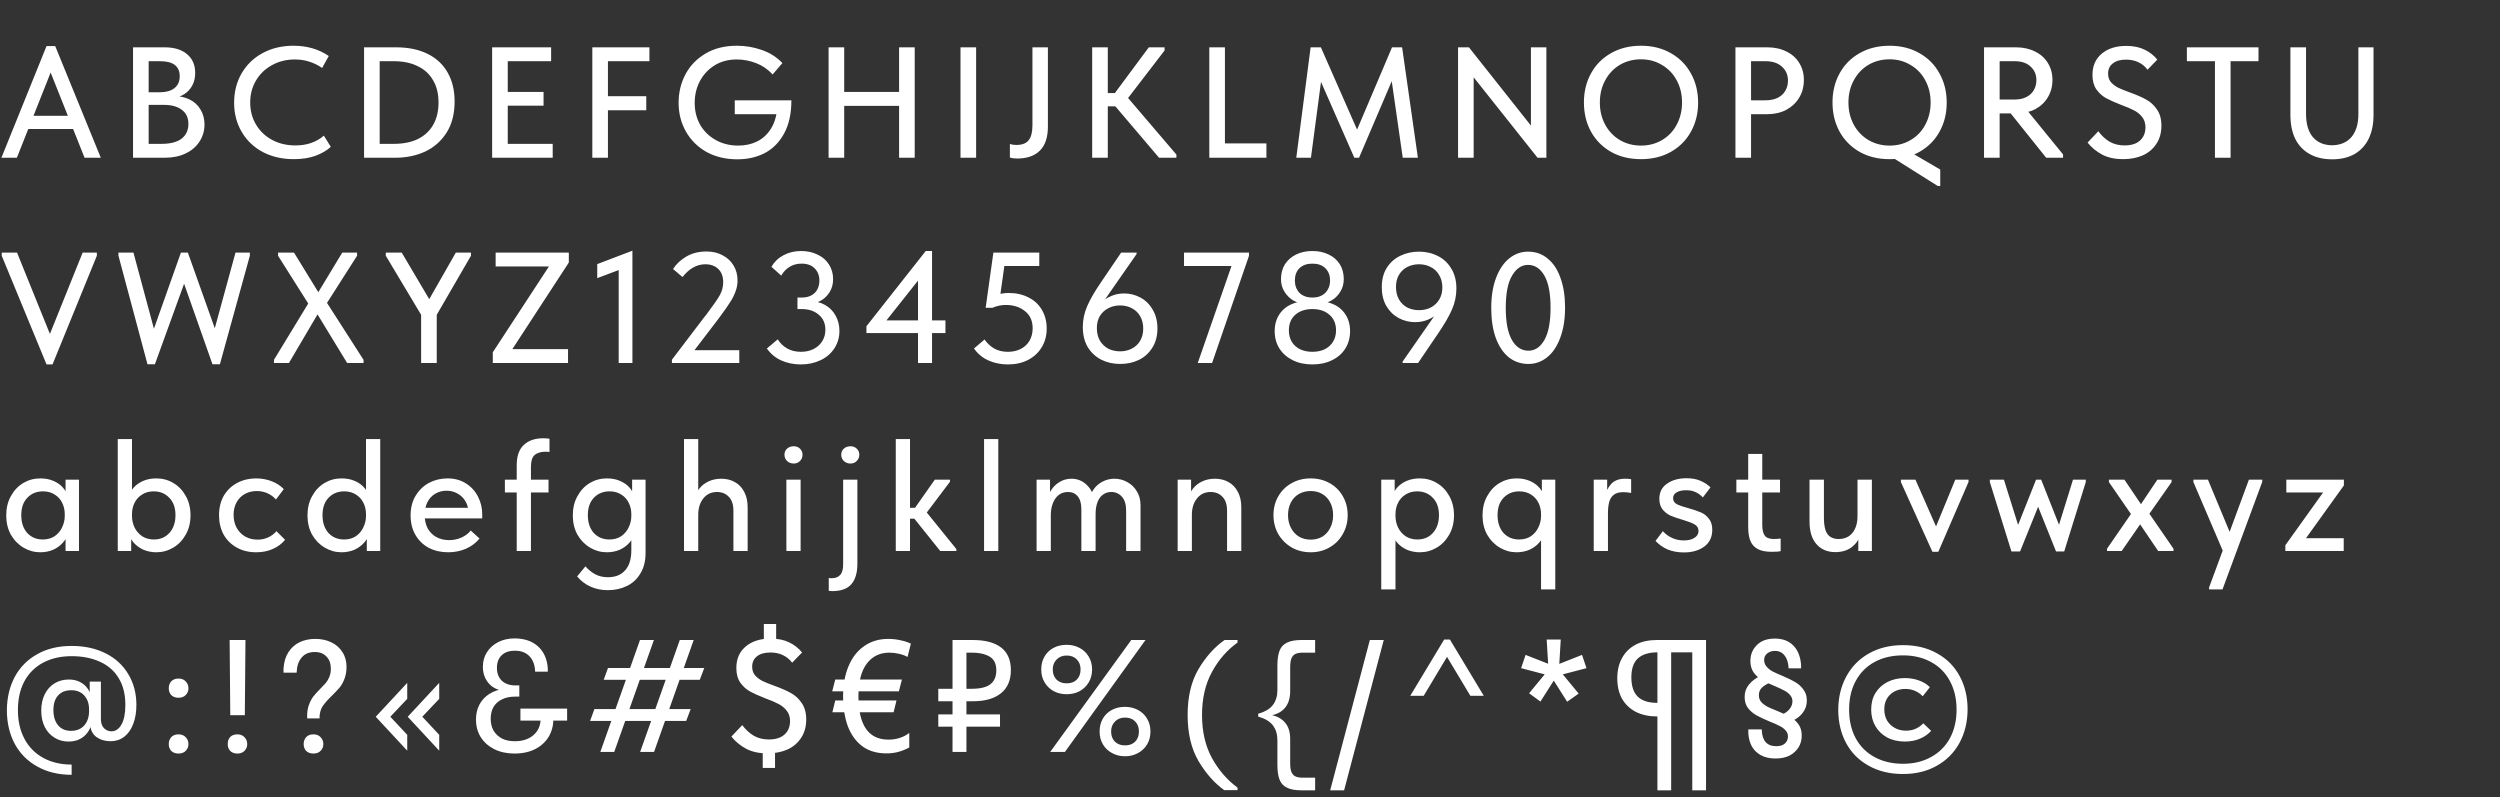
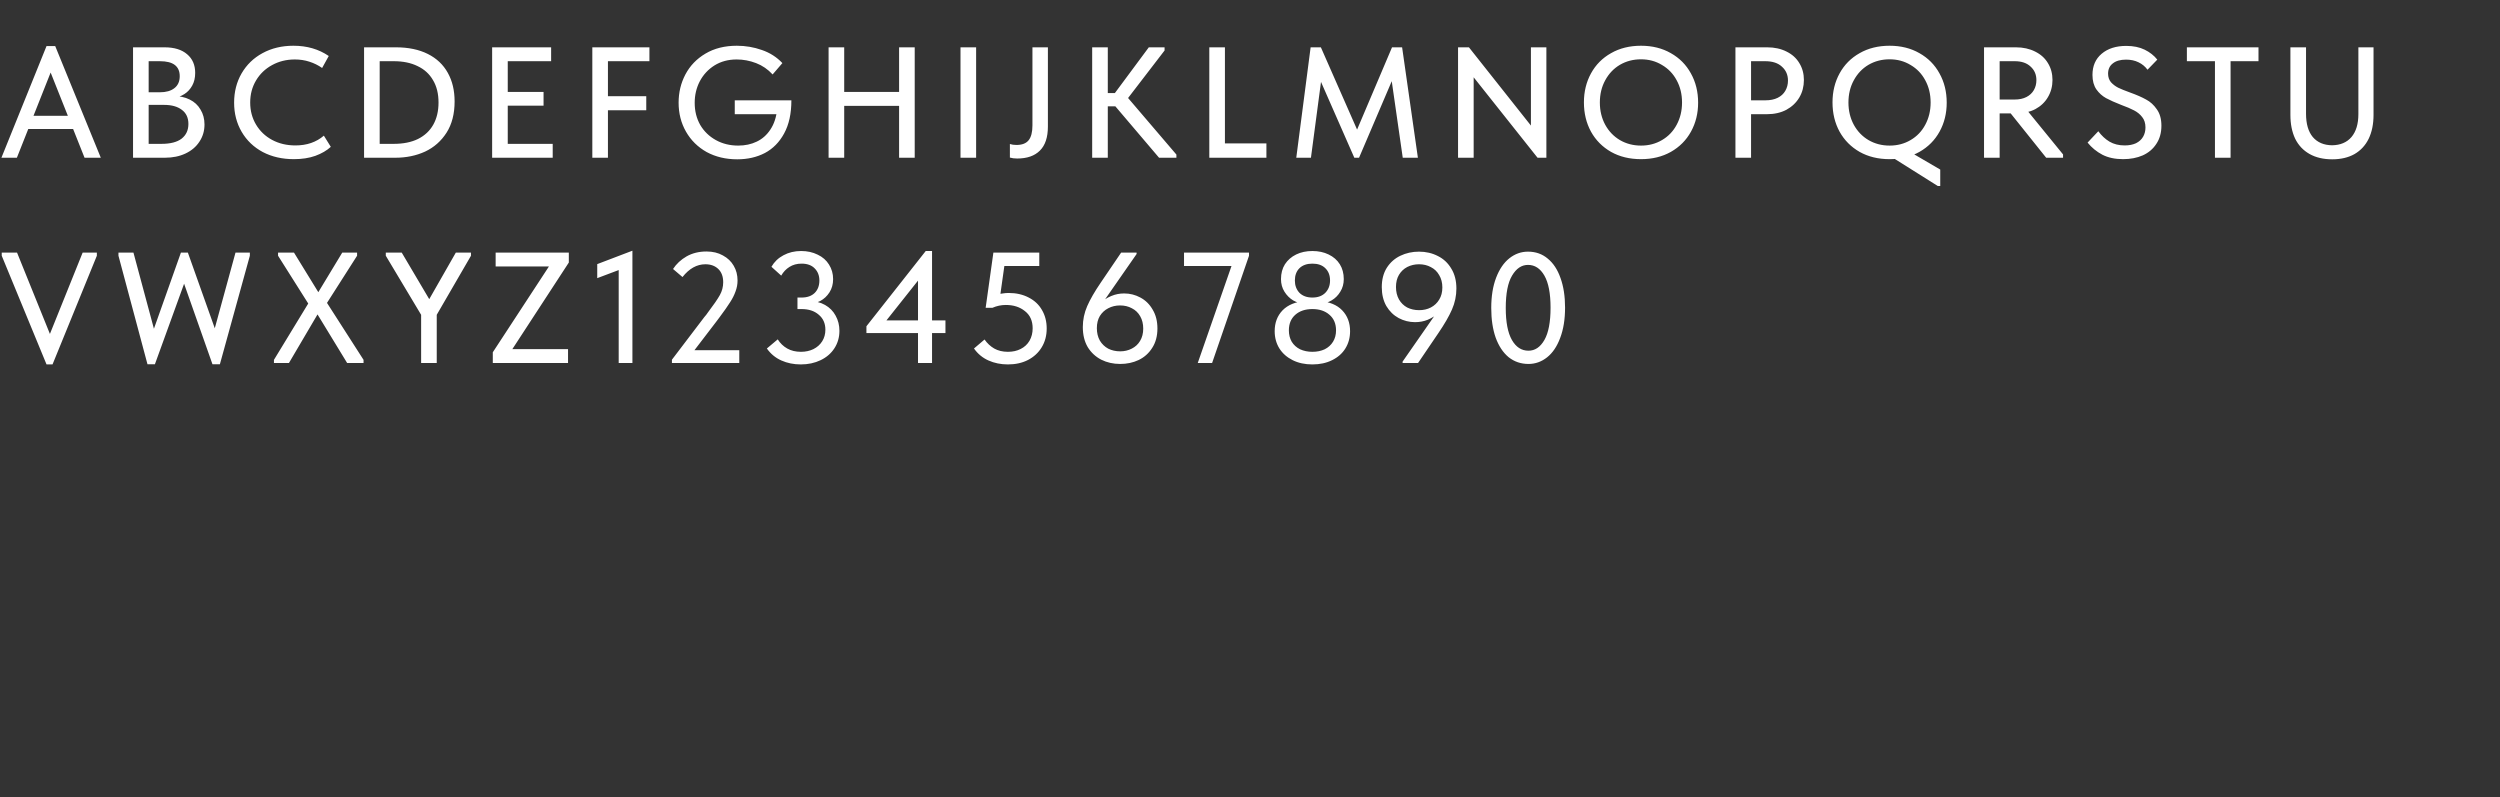
<svg xmlns="http://www.w3.org/2000/svg" width="1157" height="369" viewBox="0 0 1157 369" fill="none">
  <rect x="0" y="0" width="1157" height="369" fill="#333333" stroke="none" />
  <path d="M0.657 73L21.535 21.316H25.55L46.647 73H39.128L22.046 30.076H24.82L7.811 73H0.657ZM11.242 59.714V53.582H35.551V59.714H11.242ZM61.571 73V21.9H76.171C80.648 21.9 84.128 22.971 86.61 25.112C89.092 27.205 90.333 30.076 90.333 33.726C90.333 36.013 89.871 37.984 88.946 39.639C88.021 41.294 86.829 42.583 85.369 43.508C83.909 44.433 82.327 45.09 80.624 45.479L80.186 44.53C83.057 44.433 85.588 44.944 87.778 46.063C89.968 47.134 91.647 48.691 92.815 50.735C94.032 52.73 94.64 55.018 94.64 57.597C94.64 60.566 93.861 63.218 92.304 65.554C90.795 67.89 88.654 69.715 85.88 71.029C83.106 72.343 79.918 73 76.317 73H61.571ZM68.798 70.372L66.024 66.576H74.711C78.848 66.576 81.962 65.773 84.055 64.167C86.148 62.512 87.194 60.249 87.194 57.378C87.194 54.507 86.172 52.317 84.128 50.808C82.133 49.299 79.432 48.545 76.025 48.545H66.9V42.705H73.981C76.852 42.705 79.091 42.072 80.697 40.807C82.352 39.542 83.179 37.692 83.179 35.259C83.179 32.972 82.425 31.244 80.916 30.076C79.407 28.908 77.096 28.324 73.981 28.324H66.024L68.798 24.674V70.372ZM136.014 73.657C130.612 73.657 125.819 72.562 121.633 70.372C117.448 68.133 114.187 65.019 111.851 61.028C109.515 57.037 108.347 52.536 108.347 47.523C108.347 42.51 109.491 38.009 111.778 34.018C114.114 29.979 117.351 26.84 121.487 24.601C125.673 22.314 130.442 21.17 135.795 21.17C142.073 21.17 147.524 22.752 152.147 25.915L149.081 31.463C147.281 30.198 145.31 29.224 143.168 28.543C141.076 27.862 138.837 27.521 136.452 27.521C132.559 27.521 129.031 28.397 125.867 30.149C122.753 31.852 120.295 34.213 118.494 37.23C116.694 40.247 115.793 43.654 115.793 47.45C115.793 51.246 116.694 54.653 118.494 57.67C120.295 60.687 122.777 63.048 125.94 64.751C129.104 66.454 132.705 67.306 136.744 67.306C142 67.306 146.38 65.797 149.884 62.78L153.096 67.963C151.247 69.666 148.862 71.053 145.942 72.124C143.071 73.146 139.762 73.657 136.014 73.657ZM182.214 66.576C186.643 66.576 190.39 65.822 193.456 64.313C196.571 62.756 198.931 60.541 200.537 57.67C202.143 54.799 202.946 51.392 202.946 47.45C202.946 43.362 202.095 39.907 200.391 37.084C198.737 34.213 196.352 32.047 193.237 30.587C190.171 29.078 186.521 28.324 182.287 28.324H171.921V21.9H183.236C188.979 21.9 193.894 22.922 197.982 24.966C202.07 27.01 205.161 29.93 207.253 33.726C209.346 37.473 210.392 41.878 210.392 46.939C210.392 52.682 209.151 57.5 206.669 61.393C204.187 65.286 200.878 68.206 196.741 70.153C192.605 72.051 188.006 73 182.944 73H171.848L171.921 66.576H182.214ZM175.717 21.9V73H168.49V21.9H175.717ZM227.76 73V21.9H255.062V28.324H234.987V42.559H251.558V48.91H234.987V66.576H255.792V73H227.76ZM274.126 73V21.9H300.552V28.324H281.353V44.53H299.092V51.027H281.353V73H274.126ZM341.215 73.73C335.91 73.73 331.19 72.611 327.053 70.372C322.965 68.085 319.777 64.946 317.49 60.955C315.203 56.964 314.059 52.487 314.059 47.523C314.059 42.802 315.105 38.447 317.198 34.456C319.339 30.417 322.43 27.205 326.469 24.82C330.557 22.387 335.399 21.17 340.996 21.17C345.035 21.17 348.904 21.827 352.603 23.141C356.302 24.406 359.465 26.426 362.093 29.2L357.567 34.456C355.377 32.071 352.822 30.319 349.902 29.2C346.982 28.081 343.989 27.521 340.923 27.521C337.03 27.521 333.599 28.446 330.63 30.295C327.71 32.144 325.447 34.602 323.841 37.668C322.284 40.685 321.505 43.995 321.505 47.596C321.505 51.392 322.357 54.799 324.06 57.816C325.812 60.785 328.221 63.121 331.287 64.824C334.353 66.527 337.808 67.379 341.653 67.379C344.816 67.379 347.663 66.771 350.194 65.554C352.773 64.337 354.89 62.464 356.545 59.933C358.248 57.402 359.295 54.215 359.684 50.37L361.509 52.852H340.047V46.428H366.254C366.254 52.56 365.135 57.67 362.896 61.758C360.706 65.797 357.737 68.815 353.99 70.81C350.243 72.757 345.984 73.73 341.215 73.73ZM419.751 42.559V48.983H387.12V42.559H419.751ZM390.697 21.9V73H383.47V21.9H390.697ZM416.101 73V21.9H423.328V73H416.101ZM451.749 21.9V73H444.522V21.9H451.749ZM470.733 73.365C469.468 73.365 468.348 73.219 467.375 72.927V66.649C468.251 66.941 469.273 67.087 470.441 67.087C473.02 67.087 474.894 66.357 476.062 64.897C477.23 63.437 477.814 61.15 477.814 58.035V21.9H484.968V58.546C484.968 63.559 483.727 67.282 481.245 69.715C478.812 72.148 475.308 73.365 470.733 73.365ZM536.411 73L513.635 46.209L531.666 21.9H538.966V23.36L520.132 47.888L520.059 42.997L544.441 71.54V73H536.411ZM509.036 49.202V43.07H519.11V49.202H509.036ZM512.686 21.9V73H505.459V21.9H512.686ZM566.895 21.9V69.861L563.318 66.357H586.094V73H559.668V21.9H566.895ZM599.915 73L606.558 21.9H611.303L629.772 63.875L626.341 64.021L644.226 21.9H648.898L656.198 73H649.19L643.569 33.872H645.686L628.969 73H626.779L609.624 33.945H611.887L606.704 73H599.915ZM674.785 73V21.9H679.822L711.285 61.612H708.511V21.9H715.665V73H711.577L679.457 32.558H682.012V73H674.785ZM759.465 67.379C763.067 67.379 766.303 66.527 769.174 64.824C772.094 63.121 774.357 60.76 775.963 57.743C777.618 54.677 778.445 51.246 778.445 47.45C778.445 43.605 777.618 40.174 775.963 37.157C774.357 34.14 772.094 31.779 769.174 30.076C766.303 28.324 763.067 27.448 759.465 27.448C755.864 27.448 752.603 28.3 749.683 30.003C746.812 31.706 744.549 34.091 742.894 37.157C741.24 40.174 740.412 43.605 740.412 47.45C740.412 51.246 741.24 54.677 742.894 57.743C744.549 60.76 746.812 63.121 749.683 64.824C752.603 66.527 755.864 67.379 759.465 67.379ZM759.465 73.657C754.209 73.657 749.586 72.538 745.595 70.299C741.605 68.012 738.514 64.897 736.324 60.955C734.134 56.964 733.039 52.438 733.039 47.377C733.039 42.413 734.134 37.936 736.324 33.945C738.514 29.954 741.605 26.84 745.595 24.601C749.586 22.314 754.209 21.17 759.465 21.17C764.673 21.17 769.272 22.314 773.262 24.601C777.253 26.84 780.343 29.954 782.533 33.945C784.772 37.936 785.891 42.462 785.891 47.523C785.891 52.438 784.796 56.891 782.606 60.882C780.416 64.873 777.302 68.012 773.262 70.299C769.272 72.538 764.673 73.657 759.465 73.657ZM817.836 21.9C821.242 21.9 824.235 22.557 826.815 23.871C829.394 25.136 831.365 26.913 832.728 29.2C834.139 31.487 834.845 34.091 834.845 37.011C834.845 40.028 834.139 42.729 832.728 45.114C831.316 47.499 829.321 49.397 826.742 50.808C824.162 52.171 821.145 52.852 817.69 52.852H810.39V73H803.163V21.9H817.836ZM817.033 46.428C819.271 46.428 821.169 46.039 822.727 45.26C824.284 44.481 825.452 43.411 826.231 42.048C827.058 40.637 827.472 39.055 827.472 37.303C827.472 34.675 826.547 32.534 824.698 30.879C822.897 29.176 820.318 28.324 816.96 28.324H810.39V46.428H817.033ZM896.776 86.067L874.511 72.051L880.57 68.328L897.944 78.475V86.067H896.776ZM874.511 67.379C878.113 67.379 881.349 66.527 884.22 64.824C887.14 63.121 889.403 60.76 891.009 57.743C892.664 54.677 893.491 51.246 893.491 47.45C893.491 43.605 892.664 40.174 891.009 37.157C889.403 34.14 887.14 31.779 884.22 30.076C881.349 28.324 878.113 27.448 874.511 27.448C870.91 27.448 867.649 28.3 864.729 30.003C861.858 31.706 859.595 34.091 857.94 37.157C856.286 40.174 855.458 43.605 855.458 47.45C855.458 51.246 856.286 54.677 857.94 57.743C859.595 60.76 861.858 63.121 864.729 64.824C867.649 66.527 870.91 67.379 874.511 67.379ZM874.511 73.657C869.255 73.657 864.632 72.538 860.641 70.299C856.651 68.012 853.56 64.897 851.37 60.955C849.18 56.964 848.085 52.438 848.085 47.377C848.085 42.413 849.18 37.936 851.37 33.945C853.56 29.954 856.651 26.84 860.641 24.601C864.632 22.314 869.255 21.17 874.511 21.17C879.719 21.17 884.318 22.314 888.308 24.601C892.299 26.84 895.389 29.954 897.579 33.945C899.818 37.936 900.937 42.462 900.937 47.523C900.937 52.438 899.842 56.891 897.652 60.882C895.462 64.873 892.348 68.012 888.308 70.299C884.318 72.538 879.719 73.657 874.511 73.657ZM946.971 73L929.67 51.392L936.751 49.348L954.782 71.467V73H946.971ZM932.955 21.9C936.313 21.9 939.281 22.557 941.861 23.871C944.44 25.136 946.411 26.913 947.774 29.2C949.185 31.487 949.891 34.091 949.891 37.011C949.891 39.931 949.185 42.583 947.774 44.968C946.411 47.304 944.464 49.153 941.934 50.516C939.403 51.83 936.483 52.487 933.174 52.487H925.436V73H918.209V21.9H932.955ZM932.371 46.063C934.512 46.063 936.337 45.674 937.846 44.895C939.354 44.116 940.498 43.046 941.277 41.683C942.055 40.32 942.445 38.787 942.445 37.084C942.445 34.505 941.544 32.412 939.744 30.806C937.992 29.151 935.558 28.324 932.444 28.324H925.436V46.063H932.371ZM982.556 73.657C978.857 73.657 975.67 72.976 972.993 71.613C970.316 70.202 968.029 68.328 966.131 65.992L971.095 60.736C972.604 62.78 974.331 64.386 976.278 65.554C978.273 66.722 980.609 67.306 983.286 67.306C985.33 67.306 987.082 66.965 988.542 66.284C990.002 65.554 991.097 64.556 991.827 63.291C992.557 62.026 992.922 60.59 992.922 58.984C992.922 57.037 992.411 55.431 991.389 54.166C990.416 52.901 989.175 51.879 987.666 51.1C986.206 50.321 984.211 49.47 981.68 48.545C978.809 47.426 976.473 46.379 974.672 45.406C972.92 44.433 971.436 43.094 970.219 41.391C969.002 39.639 968.394 37.4 968.394 34.675C968.394 30.538 969.805 27.278 972.628 24.893C975.499 22.46 979.295 21.243 984.016 21.243C987.325 21.243 990.172 21.827 992.557 22.995C994.942 24.163 996.888 25.696 998.397 27.594L993.871 32.266C992.752 30.757 991.365 29.614 989.71 28.835C988.055 28.008 986.133 27.594 983.943 27.594C981.315 27.594 979.271 28.178 977.811 29.346C976.351 30.465 975.621 32.047 975.621 34.091C975.621 35.648 976.059 36.962 976.935 38.033C977.86 39.055 978.979 39.907 980.293 40.588C981.607 41.221 983.408 41.951 985.695 42.778C988.81 43.897 991.316 44.992 993.214 46.063C995.161 47.085 996.815 48.594 998.178 50.589C999.589 52.536 1000.3 55.066 1000.3 58.181C1000.3 61.442 999.516 64.24 997.959 66.576C996.45 68.912 994.358 70.688 991.681 71.905C989.004 73.073 985.963 73.657 982.556 73.657ZM1025.08 73V28.324H1012.09V21.9H1045.23V28.324H1032.31V73H1025.08ZM1079.35 73.73C1075.26 73.73 1071.75 72.903 1068.83 71.248C1065.91 69.593 1063.7 67.233 1062.19 64.167C1060.73 61.052 1060 57.402 1060 53.217V21.9H1067.23V52.633C1067.23 57.305 1068.27 60.906 1070.37 63.437C1072.51 65.919 1075.48 67.184 1079.27 67.233C1083.12 67.184 1086.11 65.919 1088.25 63.437C1090.39 60.906 1091.46 57.354 1091.46 52.779V21.9H1098.47V53.144C1098.47 57.427 1097.72 61.125 1096.21 64.24C1094.7 67.306 1092.51 69.666 1089.64 71.321C1086.77 72.927 1083.34 73.73 1079.35 73.73ZM21.535 168.657L0.803 118.36V116.9H7.884L24.528 158.072H21.681L38.252 116.9H44.822V118.36L24.309 168.657H21.535ZM68.255 168.584L54.823 118.36V116.9H61.758L72.343 156.247L69.496 157.05L83.731 116.9H86.943L101.251 157.123L98.039 156.904L108.989 116.9H115.632V118.36L101.762 168.584H98.331L83.366 126.098H87.089L71.686 168.584H68.255ZM126.786 168V166.54L144.379 137.632L144.452 143.326L128.684 118.36V116.9H136.057L149.562 138.873H145.109L158.395 116.9H165.257V118.36L149.562 142.961V137.413L168.25 166.54V168H160.658L144.817 142.012L149.051 141.939L133.721 168H126.786ZM198.11 151.064L178.546 118.36V116.9H185.919L200.154 140.99L197.161 141.063L210.958 116.9H217.966V118.36L199.132 150.845L198.11 151.064ZM202.125 141.866V168H194.898V141.866H202.125ZM228.066 168V163.036L255.952 120.404L257.777 123.324H229.38V116.9H263.252V121.499L235.731 163.693L234.49 161.576H262.887V168H228.066ZM286.33 168V121.718L289.396 123.835L276.402 128.726V122.229L292.681 116.024V168H286.33ZM310.969 168V166.467L326.007 146.684C326.299 146.343 326.566 146.027 326.81 145.735C327.053 145.394 327.296 145.054 327.54 144.713C330.265 141.112 332.139 138.386 333.161 136.537C334.183 134.688 334.694 132.717 334.694 130.624C334.694 127.996 333.939 125.952 332.431 124.492C330.922 123.032 328.927 122.302 326.445 122.302C322.503 122.302 318.974 124.273 315.86 128.215L311.48 124.492C313.037 122.107 315.13 120.161 317.758 118.652C320.434 117.143 323.5 116.389 326.956 116.389C329.876 116.389 332.406 116.997 334.548 118.214C336.738 119.382 338.417 120.988 339.585 123.032C340.753 125.027 341.337 127.29 341.337 129.821C341.337 131.573 341.02 133.276 340.388 134.931C339.804 136.586 338.952 138.265 337.833 139.968C336.762 141.671 335.156 143.959 333.015 146.83C332.674 147.268 332.163 147.949 331.482 148.874L319.145 165.007L316.371 162.087H342.14V168H310.969ZM370.599 168.657C367.339 168.657 364.346 168.049 361.62 166.832C358.895 165.615 356.656 163.766 354.904 161.284L359.941 157.05C361.061 158.851 362.521 160.262 364.321 161.284C366.122 162.306 368.239 162.817 370.672 162.817C372.814 162.817 374.736 162.403 376.439 161.576C378.191 160.7 379.554 159.483 380.527 157.926C381.501 156.369 381.987 154.592 381.987 152.597C381.987 149.677 380.965 147.365 378.921 145.662C376.926 143.91 374.274 143.034 370.964 143.034H369.066V137.705H370.964C373.544 137.705 375.563 136.999 377.023 135.588C378.483 134.128 379.213 132.206 379.213 129.821C379.213 127.534 378.483 125.66 377.023 124.2C375.612 122.74 373.592 122.01 370.964 122.01C368.823 122.01 366.949 122.521 365.343 123.543C363.786 124.516 362.521 125.855 361.547 127.558L357.021 123.47C358.335 121.183 360.185 119.406 362.569 118.141C365.003 116.827 367.728 116.17 370.745 116.17C373.617 116.17 376.172 116.73 378.41 117.849C380.698 118.92 382.45 120.453 383.666 122.448C384.932 124.443 385.564 126.682 385.564 129.164C385.564 131.5 385.005 133.544 383.885 135.296C382.766 137.048 381.33 138.386 379.578 139.311C377.826 140.187 376.099 140.625 374.395 140.625V139.311C377.218 139.311 379.7 139.919 381.841 141.136C383.983 142.353 385.613 144.007 386.732 146.1C387.9 148.193 388.484 150.529 388.484 153.108C388.484 156.125 387.706 158.826 386.148 161.211C384.64 163.547 382.523 165.372 379.797 166.686C377.072 168 374.006 168.657 370.599 168.657ZM424.853 168V125.733H428.138L408.209 150.845L406.968 148.29H437.555V154.13H400.982V150.991L428.43 116.17H431.35V168H424.853ZM466.453 168.657C463.193 168.657 460.2 168.049 457.474 166.832C454.749 165.615 452.51 163.766 450.758 161.284L455.649 157.123C456.866 158.875 458.35 160.262 460.102 161.284C461.903 162.306 464.02 162.817 466.453 162.817C468.692 162.817 470.663 162.379 472.366 161.503C474.118 160.627 475.481 159.362 476.454 157.707C477.428 156.004 477.914 154.081 477.914 151.94C477.914 148.485 476.722 145.832 474.337 143.983C472.001 142.085 469.057 141.136 465.504 141.136C463.363 141.136 461.295 141.574 459.299 142.45H456.16L459.737 116.9H480.98V123.105H461.708L465.285 119.747L462.511 139.457L459.883 136.464C460.127 136.415 460.346 136.367 460.54 136.318C460.784 136.269 461.003 136.245 461.197 136.245C462.268 136.05 463.241 135.904 464.117 135.807C464.993 135.661 465.894 135.588 466.818 135.588C470.322 135.588 473.413 136.294 476.089 137.705C478.766 139.068 480.81 140.99 482.221 143.472C483.681 145.954 484.411 148.801 484.411 152.013C484.411 155.322 483.633 158.242 482.075 160.773C480.567 163.255 478.45 165.202 475.724 166.613C473.048 167.976 469.957 168.657 466.453 168.657ZM518.428 168.438C515.216 168.438 512.296 167.781 509.668 166.467C507.04 165.104 504.948 163.158 503.39 160.627C501.882 158.048 501.127 154.957 501.127 151.356C501.127 147.998 501.809 144.762 503.171 141.647C504.534 138.532 506.627 134.907 509.449 130.77L518.866 116.9H526.02V117.557L507.478 144.202L505.945 144.348C506.919 142.693 508.111 141.233 509.522 139.968C510.934 138.703 512.54 137.705 514.34 136.975C516.19 136.196 518.161 135.807 520.253 135.807C522.93 135.807 525.436 136.44 527.772 137.705C530.157 138.97 532.055 140.844 533.466 143.326C534.926 145.759 535.656 148.655 535.656 152.013C535.656 155.517 534.853 158.51 533.247 160.992C531.69 163.474 529.597 165.348 526.969 166.613C524.39 167.83 521.543 168.438 518.428 168.438ZM518.428 162.598C520.375 162.598 522.151 162.184 523.757 161.357C525.412 160.53 526.702 159.337 527.626 157.78C528.6 156.174 529.086 154.276 529.086 152.086C529.086 149.896 528.624 147.998 527.699 146.392C526.775 144.737 525.485 143.496 523.83 142.669C522.224 141.793 520.399 141.355 518.355 141.355C516.36 141.355 514.535 141.793 512.88 142.669C511.274 143.496 509.985 144.689 509.011 146.246C508.087 147.803 507.624 149.677 507.624 151.867C507.624 154.057 508.087 155.979 509.011 157.634C509.985 159.24 511.274 160.481 512.88 161.357C514.535 162.184 516.384 162.598 518.428 162.598ZM554.315 168L571.032 119.966L573.222 123.105H547.964V116.9H578.04V118.36L560.958 168H554.315ZM607.369 162.817C609.51 162.817 611.408 162.428 613.063 161.649C614.718 160.822 616.007 159.654 616.932 158.145C617.857 156.636 618.319 154.884 618.319 152.889C618.319 149.823 617.297 147.414 615.253 145.662C613.258 143.91 610.63 143.034 607.369 143.034C604.108 143.034 601.48 143.91 599.485 145.662C597.49 147.414 596.492 149.823 596.492 152.889C596.492 154.884 596.93 156.636 597.806 158.145C598.731 159.654 600.02 160.822 601.675 161.649C603.378 162.428 605.276 162.817 607.369 162.817ZM607.369 168.657C603.914 168.657 600.872 168 598.244 166.686C595.616 165.372 593.572 163.571 592.112 161.284C590.652 158.948 589.922 156.271 589.922 153.254C589.922 149.361 591.139 146.149 593.572 143.618C596.054 141.087 599.558 139.652 604.084 139.311L603.427 140.625C601.772 140.479 600.118 139.944 598.463 139.019C596.857 138.046 595.519 136.707 594.448 135.004C593.377 133.301 592.842 131.354 592.842 129.164C592.842 126.536 593.45 124.249 594.667 122.302C595.932 120.355 597.66 118.847 599.85 117.776C602.04 116.705 604.546 116.17 607.369 116.17C610.192 116.17 612.698 116.705 614.888 117.776C617.127 118.847 618.854 120.355 620.071 122.302C621.288 124.249 621.896 126.536 621.896 129.164C621.896 131.354 621.361 133.301 620.29 135.004C619.268 136.707 617.93 138.046 616.275 139.019C614.669 139.944 613.039 140.479 611.384 140.625L610.654 139.311C615.229 139.652 618.733 141.087 621.166 143.618C623.599 146.149 624.816 149.361 624.816 153.254C624.816 156.271 624.086 158.948 622.626 161.284C621.215 163.571 619.171 165.372 616.494 166.686C613.866 168 610.824 168.657 607.369 168.657ZM607.369 137.705C609.9 137.705 611.895 136.975 613.355 135.515C614.815 134.006 615.545 132.108 615.545 129.821C615.545 127.436 614.815 125.538 613.355 124.127C611.944 122.716 609.948 122.01 607.369 122.01C604.838 122.01 602.843 122.716 601.383 124.127C599.972 125.538 599.266 127.436 599.266 129.821C599.266 132.108 599.972 134.006 601.383 135.515C602.843 136.975 604.838 137.705 607.369 137.705ZM656.716 116.462C659.928 116.462 662.848 117.143 665.476 118.506C668.104 119.82 670.172 121.767 671.681 124.346C673.238 126.877 674.017 129.943 674.017 133.544C674.017 136.902 673.336 140.138 671.973 143.253C670.61 146.368 668.518 149.993 665.695 154.13L656.278 168H649.124V167.343L667.666 140.698L669.199 140.552C668.226 142.207 667.033 143.667 665.622 144.932C664.211 146.197 662.58 147.219 660.731 147.998C658.93 148.728 656.984 149.093 654.891 149.093C652.214 149.093 649.684 148.46 647.299 147.195C644.963 145.93 643.065 144.08 641.605 141.647C640.194 139.165 639.488 136.245 639.488 132.887C639.488 129.383 640.267 126.39 641.824 123.908C643.43 121.426 645.523 119.577 648.102 118.36C650.73 117.095 653.601 116.462 656.716 116.462ZM656.716 122.302C654.769 122.302 652.969 122.716 651.314 123.543C649.708 124.37 648.418 125.587 647.445 127.193C646.52 128.75 646.058 130.624 646.058 132.814C646.058 135.004 646.52 136.926 647.445 138.581C648.37 140.187 649.635 141.428 651.241 142.304C652.896 143.131 654.745 143.545 656.789 143.545C658.784 143.545 660.585 143.131 662.191 142.304C663.846 141.428 665.135 140.211 666.06 138.654C667.033 137.097 667.52 135.223 667.52 133.033C667.52 130.843 667.033 128.945 666.06 127.339C665.135 125.684 663.846 124.443 662.191 123.616C660.585 122.74 658.76 122.302 656.716 122.302ZM707.377 168.438C703.873 168.438 700.807 167.392 698.179 165.299C695.6 163.158 693.604 160.14 692.193 156.247C690.83 152.354 690.149 147.779 690.149 142.523C690.149 137.121 690.903 132.449 692.412 128.507C693.921 124.565 695.965 121.572 698.544 119.528C701.123 117.484 703.995 116.462 707.158 116.462C710.711 116.462 713.752 117.533 716.283 119.674C718.862 121.767 720.833 124.76 722.196 128.653C723.607 132.546 724.313 137.121 724.313 142.377C724.313 147.779 723.559 152.451 722.05 156.393C720.59 160.335 718.57 163.328 715.991 165.372C713.412 167.416 710.54 168.438 707.377 168.438ZM707.377 162.306C710.394 162.306 712.852 160.651 714.75 157.342C716.648 154.033 717.597 149.044 717.597 142.377C717.597 135.807 716.648 130.867 714.75 127.558C712.852 124.249 710.321 122.594 707.158 122.594C704.189 122.594 701.732 124.249 699.785 127.558C697.838 130.819 696.865 135.807 696.865 142.523C696.865 149.093 697.814 154.033 699.712 157.342C701.61 160.651 704.165 162.306 707.377 162.306Z" fill="white" />
-   <path d="M30.34 255V246.786L29.97 245.676V231.69L30.34 231.172V221.996H36.556V231.172V231.69V255H30.34ZM18.648 255.592C15.885 255.592 13.295 254.877 10.878 253.446C8.461 252.015 6.512 250.017 5.032 247.452C3.601 244.887 2.886 241.902 2.886 238.498C2.886 235.143 3.601 232.183 5.032 229.618C6.463 227.003 8.362 224.981 10.73 223.55C13.147 222.119 15.787 221.404 18.648 221.404C20.967 221.404 23.014 221.799 24.79 222.588C26.615 223.377 28.071 224.413 29.156 225.696C30.241 226.929 30.907 228.212 31.154 229.544V237.98H29.97C29.97 236.056 29.575 234.305 28.786 232.726C27.997 231.098 26.837 229.815 25.308 228.878C23.779 227.891 21.978 227.398 19.906 227.398C16.946 227.398 14.529 228.385 12.654 230.358C10.779 232.282 9.842 234.971 9.842 238.424C9.842 241.828 10.755 244.566 12.58 246.638C14.455 248.661 16.872 249.672 19.832 249.672C21.904 249.672 23.705 249.179 25.234 248.192C26.763 247.156 27.923 245.799 28.712 244.122C29.551 242.445 29.97 240.644 29.97 238.72H31.524V246.564C31.179 248.192 30.389 249.697 29.156 251.078C27.972 252.459 26.467 253.569 24.642 254.408C22.817 255.197 20.819 255.592 18.648 255.592ZM60.712 255H54.496V231.69V231.172V203.2H61.082V231.172V231.69V245.676L60.712 246.786V255ZM72.33 255.592C70.209 255.592 68.21 255.197 66.336 254.408C64.51 253.569 63.006 252.459 61.822 251.078C60.638 249.697 59.873 248.192 59.528 246.564V238.72H61.082C61.082 240.644 61.477 242.445 62.266 244.122C63.105 245.799 64.288 247.156 65.818 248.192C67.347 249.179 69.148 249.672 71.22 249.672C74.18 249.672 76.573 248.661 78.398 246.638C80.272 244.566 81.21 241.828 81.21 238.424C81.21 234.971 80.248 232.282 78.324 230.358C76.449 228.385 74.056 227.398 71.146 227.398C69.074 227.398 67.273 227.891 65.744 228.878C64.215 229.815 63.055 231.098 62.266 232.726C61.477 234.305 61.082 236.056 61.082 237.98H59.898V229.544C60.095 228.212 60.736 226.929 61.822 225.696C62.956 224.413 64.412 223.377 66.188 222.588C68.013 221.799 70.061 221.404 72.33 221.404C75.24 221.404 77.88 222.119 80.248 223.55C82.665 224.981 84.589 227.003 86.02 229.618C87.451 232.183 88.166 235.143 88.166 238.498C88.166 241.902 87.426 244.887 85.946 247.452C84.515 250.017 82.591 252.015 80.174 253.446C77.757 254.877 75.142 255.592 72.33 255.592ZM118.538 255.592C115.134 255.592 112.124 254.852 109.51 253.372C106.895 251.892 104.872 249.869 103.442 247.304C102.06 244.689 101.37 241.729 101.37 238.424C101.37 234.971 102.11 231.961 103.59 229.396C105.119 226.831 107.191 224.857 109.806 223.476C112.42 222.095 115.331 221.404 118.538 221.404C121.103 221.404 123.52 221.848 125.79 222.736C128.059 223.624 129.909 224.833 131.34 226.362L127.714 231.172C126.628 229.939 125.321 228.977 123.792 228.286C122.262 227.595 120.61 227.25 118.834 227.25C116.811 227.25 114.986 227.694 113.358 228.582C111.73 229.47 110.447 230.753 109.51 232.43C108.572 234.107 108.104 236.056 108.104 238.276C108.104 240.496 108.572 242.494 109.51 244.27C110.496 245.997 111.828 247.353 113.506 248.34C115.183 249.277 117.082 249.746 119.204 249.746C120.98 249.746 122.608 249.401 124.088 248.71C125.617 248.019 126.9 247.057 127.936 245.824L131.932 249.82C130.501 251.596 128.626 253.002 126.308 254.038C124.038 255.074 121.448 255.592 118.538 255.592ZM169.755 255V246.786L169.385 245.676V231.69V231.172V203.2H175.971V231.172V231.69V255H169.755ZM158.063 255.592C155.3 255.592 152.71 254.877 150.293 253.446C147.876 252.015 145.927 250.017 144.447 247.452C143.016 244.887 142.301 241.902 142.301 238.498C142.301 235.143 143.016 232.183 144.447 229.618C145.878 227.003 147.777 224.981 150.145 223.55C152.562 222.119 155.202 221.404 158.063 221.404C160.382 221.404 162.429 221.799 164.205 222.588C166.03 223.377 167.486 224.413 168.571 225.696C169.656 226.929 170.322 228.212 170.569 229.544V237.98H169.385C169.385 236.056 168.99 234.305 168.201 232.726C167.412 231.098 166.252 229.815 164.723 228.878C163.194 227.891 161.393 227.398 159.321 227.398C156.361 227.398 153.944 228.385 152.069 230.358C150.194 232.282 149.257 234.971 149.257 238.424C149.257 241.828 150.17 244.566 151.995 246.638C153.87 248.661 156.287 249.672 159.247 249.672C161.319 249.672 163.12 249.179 164.649 248.192C166.178 247.156 167.338 245.799 168.127 244.122C168.966 242.445 169.385 240.644 169.385 238.72H170.939V246.564C170.594 248.192 169.804 249.697 168.571 251.078C167.387 252.459 165.882 253.569 164.057 254.408C162.232 255.197 160.234 255.592 158.063 255.592ZM207.415 255.592C204.06 255.592 201.051 254.901 198.387 253.52C195.772 252.089 193.725 250.091 192.245 247.526C190.765 244.961 190.025 241.976 190.025 238.572C190.025 235.069 190.79 232.035 192.319 229.47C193.898 226.855 195.97 224.857 198.535 223.476C201.15 222.095 204.011 221.404 207.119 221.404C210.424 221.404 213.286 222.193 215.703 223.772C218.12 225.301 219.97 227.349 221.253 229.914C222.536 232.43 223.177 235.143 223.177 238.054V239.904H194.169V235.02H220.587L216.739 238.942V236.944C216.739 235.119 216.295 233.466 215.407 231.986C214.568 230.506 213.36 229.322 211.781 228.434C210.252 227.546 208.55 227.102 206.675 227.102C204.751 227.102 203 227.571 201.421 228.508C199.892 229.396 198.683 230.703 197.795 232.43C196.956 234.107 196.537 236.081 196.537 238.35C196.537 240.718 197.006 242.79 197.943 244.566C198.93 246.293 200.262 247.625 201.939 248.562C203.666 249.499 205.639 249.968 207.859 249.968C209.882 249.968 211.781 249.573 213.557 248.784C215.333 247.995 216.764 246.909 217.849 245.528L221.919 249.228C220.291 251.251 218.194 252.829 215.629 253.964C213.113 255.049 210.375 255.592 207.415 255.592ZM239.135 215.336C239.135 211.093 240.22 207.961 242.391 205.938C244.562 203.866 247.571 202.83 251.419 202.83C252.356 202.83 253.318 202.904 254.305 203.052V209.194C253.762 209.095 253.195 209.046 252.603 209.046C250.334 209.046 248.607 209.564 247.423 210.6C246.288 211.587 245.721 213.387 245.721 216.002V255H239.135V215.336ZM233.659 227.916V221.996H253.861V227.916H233.659ZM281.301 273.13C278.39 273.13 275.726 272.587 273.309 271.502C270.891 270.417 268.819 268.838 267.093 266.766L270.941 262.104C272.322 263.683 273.851 264.916 275.529 265.804C277.206 266.692 279.155 267.136 281.375 267.136C284.828 267.136 287.492 266.051 289.367 263.88C291.241 261.759 292.179 258.7 292.179 254.704V231.69L292.549 231.172V221.996H298.765V255.962C298.765 259.662 297.975 262.795 296.397 265.36C294.867 267.975 292.771 269.923 290.107 271.206C287.443 272.489 284.507 273.13 281.301 273.13ZM280.857 255.592C278.094 255.592 275.504 254.877 273.087 253.446C270.669 252.015 268.721 250.017 267.241 247.452C265.81 244.887 265.095 241.902 265.095 238.498C265.095 235.143 265.81 232.183 267.241 229.618C268.671 227.003 270.571 224.981 272.939 223.55C275.356 222.119 277.995 221.404 280.857 221.404C283.175 221.404 285.223 221.799 286.999 222.588C288.824 223.377 290.279 224.413 291.365 225.696C292.45 226.929 293.116 228.212 293.363 229.544V237.98H292.179C292.179 236.056 291.784 234.305 290.995 232.726C290.205 231.098 289.046 229.815 287.517 228.878C285.987 227.891 284.187 227.398 282.115 227.398C279.155 227.398 276.737 228.385 274.863 230.358C272.988 232.282 272.051 234.971 272.051 238.424C272.051 241.828 272.963 244.566 274.789 246.638C276.663 248.661 279.081 249.672 282.041 249.672C284.113 249.672 285.913 249.179 287.443 248.192C288.972 247.156 290.131 245.799 290.921 244.122C291.759 242.445 292.179 240.644 292.179 238.72H293.733V246.564C293.387 248.192 292.598 249.697 291.365 251.078C290.181 252.459 288.676 253.569 286.851 254.408C285.025 255.197 283.027 255.592 280.857 255.592ZM339.424 236.352C339.424 233.491 338.709 231.345 337.278 229.914C335.897 228.434 334.071 227.694 331.802 227.694C329.187 227.694 327.091 228.681 325.512 230.654C323.933 232.627 323.144 235.143 323.144 238.202H321.59V230.728C321.886 229.1 322.552 227.595 323.588 226.214C324.673 224.783 326.104 223.649 327.88 222.81C329.656 221.971 331.629 221.552 333.8 221.552C336.168 221.552 338.265 222.07 340.09 223.106C341.965 224.142 343.42 225.671 344.456 227.694C345.492 229.667 346.01 232.011 346.01 234.724V235.464V255H339.424V236.352ZM316.558 255V246.786V245.676V231.69V231.246V203.2H323.144V231.246V231.69V255H316.558ZM363.938 255V221.996H370.524V255H363.938ZM367.342 214.522C366.109 214.522 365.073 214.127 364.234 213.338C363.445 212.549 363.05 211.587 363.05 210.452C363.05 209.317 363.445 208.38 364.234 207.64C365.073 206.9 366.109 206.53 367.342 206.53C368.526 206.53 369.488 206.9 370.228 207.64C371.018 208.38 371.412 209.317 371.412 210.452C371.412 211.587 371.018 212.549 370.228 213.338C369.488 214.127 368.526 214.522 367.342 214.522ZM385.03 273.574C384.783 273.574 384.537 273.549 384.29 273.5C384.043 273.5 383.797 273.475 383.55 273.426V267.506C383.797 267.555 384.043 267.58 384.29 267.58C384.537 267.58 384.783 267.58 385.03 267.58C386.707 267.58 387.99 267.062 388.878 266.026C389.815 264.99 390.259 263.263 390.21 260.846V221.996H396.796V260.846C396.796 265.089 395.859 268.271 393.984 270.392C392.159 272.513 389.174 273.574 385.03 273.574ZM393.614 214.522C392.381 214.522 391.345 214.127 390.506 213.338C389.717 212.549 389.322 211.587 389.322 210.452C389.322 209.317 389.717 208.38 390.506 207.64C391.345 206.9 392.381 206.53 393.614 206.53C394.798 206.53 395.76 206.9 396.5 207.64C397.289 208.38 397.684 209.317 397.684 210.452C397.684 211.587 397.289 212.549 396.5 213.338C395.76 214.127 394.798 214.522 393.614 214.522ZM435.137 255L421.447 237.906L432.621 221.996H439.651V222.958L426.923 239.83V234.724L442.611 254.112V255H435.137ZM418.931 240.052V235.02H426.035V240.052H418.931ZM414.565 255V246.786V245.676V231.69V231.246V203.2H421.151V231.246V231.69V255H414.565ZM455.424 255V246.786V245.676V231.69V231.246V203.2H462.01V231.246V231.69V255H455.424ZM521.174 236.352C521.174 233.441 520.508 231.271 519.176 229.84C517.893 228.409 516.265 227.694 514.292 227.694C512.763 227.694 511.431 228.138 510.296 229.026C509.211 229.865 508.397 231.049 507.854 232.578C507.311 234.107 507.04 235.908 507.04 237.98H504.006V231.69C504.253 229.865 504.919 228.187 506.004 226.658C507.089 225.079 508.471 223.846 510.148 222.958C511.875 222.021 513.749 221.552 515.772 221.552C517.893 221.552 519.867 222.07 521.692 223.106C523.567 224.093 525.047 225.523 526.132 227.398C527.267 229.223 527.834 231.345 527.834 233.762V234.65V255H521.174V236.352ZM500.454 235.686C500.454 233.022 499.887 231.024 498.752 229.692C497.667 228.36 496.162 227.694 494.238 227.694C492.561 227.694 491.13 228.163 489.946 229.1C488.811 229.988 487.923 231.246 487.282 232.874C486.641 234.502 486.32 236.327 486.32 238.35H484.692V231.764C484.889 229.939 485.506 228.261 486.542 226.732C487.578 225.153 488.91 223.895 490.538 222.958C492.166 222.021 493.942 221.552 495.866 221.552C498.629 221.552 500.997 222.514 502.97 224.438C504.993 226.362 506.152 228.853 506.448 231.912L507.04 234.132V255H500.454V235.686ZM479.734 255V246.786V245.676V231.69V231.172V221.996H485.95V231.172L486.32 231.69V255H479.734ZM567.885 236.352C567.885 233.491 567.169 231.345 565.739 229.914C564.357 228.434 562.532 227.694 560.263 227.694C557.648 227.694 555.551 228.681 553.973 230.654C552.394 232.627 551.605 235.143 551.605 238.202H550.051V230.728C550.347 229.1 551.013 227.595 552.049 226.214C553.134 224.783 554.565 223.649 556.341 222.81C558.117 221.971 560.09 221.552 562.261 221.552C564.629 221.552 566.725 222.07 568.551 223.106C570.425 224.142 571.881 225.671 572.917 227.694C573.953 229.667 574.471 232.011 574.471 234.724V235.464V255H567.885V236.352ZM545.019 255V246.786V245.676V231.69V231.172V221.996H551.235V231.172L551.605 231.69V255H545.019ZM606.607 255.592C603.351 255.592 600.416 254.852 597.801 253.372C595.186 251.843 593.114 249.771 591.585 247.156C590.105 244.541 589.365 241.631 589.365 238.424C589.365 235.168 590.105 232.257 591.585 229.692C593.114 227.077 595.162 225.055 597.727 223.624C600.342 222.144 603.302 221.404 606.607 221.404C609.863 221.404 612.798 222.144 615.413 223.624C618.028 225.104 620.05 227.127 621.481 229.692C622.961 232.257 623.701 235.168 623.701 238.424C623.701 241.68 622.936 244.615 621.407 247.23C619.927 249.845 617.88 251.892 615.265 253.372C612.7 254.852 609.814 255.592 606.607 255.592ZM606.607 249.746C608.63 249.746 610.43 249.277 612.009 248.34C613.588 247.353 614.796 245.997 615.635 244.27C616.523 242.543 616.967 240.595 616.967 238.424C616.967 236.204 616.523 234.255 615.635 232.578C614.796 230.901 613.588 229.593 612.009 228.656C610.48 227.719 608.679 227.25 606.607 227.25C604.535 227.25 602.685 227.719 601.057 228.656C599.478 229.593 598.245 230.925 597.357 232.652C596.518 234.329 596.099 236.253 596.099 238.424C596.099 240.595 596.543 242.543 597.431 244.27C598.319 245.997 599.552 247.353 601.131 248.34C602.71 249.277 604.535 249.746 606.607 249.746ZM645.826 272.76H639.24V231.69V231.172V221.996H645.456V231.172L645.826 231.69V245.75V246.786V272.76ZM657.074 255.592C654.953 255.592 652.955 255.197 651.08 254.408C649.255 253.569 647.75 252.459 646.566 251.078C645.382 249.697 644.618 248.192 644.272 246.564V238.72H645.826C645.826 240.644 646.221 242.445 647.01 244.122C647.849 245.799 649.033 247.156 650.562 248.192C652.092 249.179 653.892 249.672 655.964 249.672C658.924 249.672 661.317 248.661 663.142 246.638C665.017 244.566 665.954 241.828 665.954 238.424C665.954 234.971 664.992 232.282 663.068 230.358C661.194 228.385 658.801 227.398 655.89 227.398C653.818 227.398 652.018 227.891 650.488 228.878C648.959 229.815 647.8 231.098 647.01 232.726C646.221 234.305 645.826 236.056 645.826 237.98H644.642V229.544C644.84 228.212 645.481 226.929 646.566 225.696C647.701 224.413 649.156 223.377 650.932 222.588C652.758 221.799 654.805 221.404 657.074 221.404C659.985 221.404 662.624 222.119 664.992 223.55C667.41 224.981 669.334 227.003 670.764 229.618C672.195 232.183 672.91 235.143 672.91 238.498C672.91 241.902 672.17 244.887 670.69 247.452C669.26 250.017 667.336 252.015 664.918 253.446C662.501 254.877 659.886 255.592 657.074 255.592ZM713.198 272.76V246.786V245.75V231.69L713.568 231.172V221.996H719.784V231.172V231.69V272.76H713.198ZM701.876 255.592C699.113 255.592 696.523 254.877 694.106 253.446C691.689 252.015 689.74 250.017 688.26 247.452C686.829 244.887 686.114 241.902 686.114 238.498C686.114 235.143 686.829 232.183 688.26 229.618C689.691 227.003 691.59 224.981 693.958 223.55C696.375 222.119 699.015 221.404 701.876 221.404C704.195 221.404 706.242 221.799 708.018 222.588C709.843 223.377 711.299 224.413 712.384 225.696C713.469 226.929 714.135 228.212 714.382 229.544V237.98H713.198C713.198 236.056 712.803 234.305 712.014 232.726C711.225 231.098 710.065 229.815 708.536 228.878C707.007 227.891 705.206 227.398 703.134 227.398C700.174 227.398 697.757 228.385 695.882 230.358C694.007 232.282 693.07 234.971 693.07 238.424C693.07 241.828 693.983 244.566 695.808 246.638C697.683 248.661 700.1 249.672 703.06 249.672C705.132 249.672 706.933 249.179 708.462 248.192C709.991 247.156 711.151 245.799 711.94 244.122C712.779 242.445 713.198 240.644 713.198 238.72H714.752V246.564C714.407 248.192 713.617 249.697 712.384 251.078C711.2 252.459 709.695 253.569 707.87 254.408C706.045 255.197 704.047 255.592 701.876 255.592ZM752.082 221.552C753.167 221.552 754.104 221.626 754.894 221.774V228.138C753.611 227.891 752.402 227.768 751.268 227.768C749.393 227.768 747.938 228.163 746.902 228.952C745.866 229.741 745.15 230.851 744.756 232.282C744.361 233.713 744.164 235.513 744.164 237.684V255H737.578V221.996H743.794V231.69L742.832 229.692C743.226 227.571 744.139 225.696 745.57 224.068C747.05 222.391 749.22 221.552 752.082 221.552ZM779.339 255.666C776.576 255.666 774.085 255.222 771.865 254.334C769.694 253.397 767.795 252.065 766.167 250.338L769.571 245.824C770.804 247.205 772.259 248.266 773.937 249.006C775.614 249.746 777.415 250.116 779.339 250.116C781.312 250.116 782.915 249.721 784.149 248.932C785.431 248.143 786.073 247.082 786.073 245.75C786.073 244.418 785.481 243.407 784.297 242.716C783.113 242.025 781.263 241.31 778.747 240.57C776.428 239.879 774.553 239.238 773.123 238.646C771.741 238.005 770.533 237.067 769.497 235.834C768.461 234.551 767.943 232.899 767.943 230.876C767.943 227.817 769.127 225.474 771.495 223.846C773.863 222.169 776.872 221.33 780.523 221.33C783.088 221.33 785.234 221.725 786.961 222.514C788.737 223.254 790.291 224.265 791.623 225.548L788.071 230.21C787.084 229.125 785.974 228.311 784.741 227.768C783.557 227.176 782.101 226.88 780.375 226.88C778.451 226.88 776.946 227.225 775.861 227.916C774.825 228.557 774.307 229.421 774.307 230.506C774.307 231.789 774.874 232.726 776.009 233.318C777.143 233.91 778.919 234.527 781.337 235.168C783.655 235.809 785.555 236.451 787.035 237.092C788.515 237.684 789.773 238.646 790.809 239.978C791.894 241.261 792.437 242.987 792.437 245.158C792.437 248.562 791.179 251.177 788.663 253.002C786.196 254.778 783.088 255.666 779.339 255.666ZM819.869 255.37C817.304 255.37 815.232 254.975 813.653 254.186C812.074 253.397 810.915 252.188 810.175 250.56C809.435 248.883 809.065 246.663 809.065 243.9V210.082H815.577V242.938C815.577 245.109 815.947 246.737 816.687 247.822C817.427 248.907 818.882 249.45 821.053 249.45C821.941 249.45 822.952 249.376 824.087 249.228V255.074L822.681 255.296C821.645 255.345 820.708 255.37 819.869 255.37ZM803.589 227.916V221.996H823.791V227.916H803.589ZM849.363 255.518C845.762 255.518 842.876 254.309 840.705 251.892C838.535 249.475 837.449 245.947 837.449 241.31V221.996H844.109V239.83C844.109 243.135 844.652 245.577 845.737 247.156C846.872 248.685 848.599 249.45 850.917 249.45C853.68 249.45 855.826 248.488 857.355 246.564C858.885 244.64 859.649 242.075 859.649 238.868V221.996H866.309V255H860.019V245.38L860.981 247.378C860.34 249.697 859.008 251.645 856.985 253.224C854.963 254.753 852.422 255.518 849.363 255.518ZM894.317 255.37L879.739 223.106V221.996H886.473L897.869 247.896H894.243L904.899 221.996H911.041V223.032L897.055 255.37H894.317ZM930.893 255.222L920.903 223.106V221.996H927.415L935.037 246.342L932.669 246.194L942.289 221.996H944.657L954.277 246.342L951.761 246.564L959.383 221.996H965.303V223.106L955.313 255.222H951.539L941.253 229.544H945.249L934.889 255.222H930.893ZM975.115 255V253.964L988.139 235.094L988.213 240.792L976.003 223.106V221.996H983.181L992.431 235.686H989.249L998.425 221.996H1005.01V223.106L992.875 240.422L992.653 234.724L1005.9 253.964V255H998.795L988.879 240.348H992.061L981.923 255H975.115ZM1022.36 272.76V271.872L1040.79 221.996H1047L1046.93 223.106L1028.58 272.76H1022.36ZM1029.39 256.48L1015.11 223.106V221.996H1021.84L1032.79 248.34L1029.39 256.48ZM1057.66 255V252.336L1075.13 227.916H1058.11V221.996H1084.75V224.66L1067.21 249.08H1084.67V255H1057.66ZM33.152 358.582C27.084 358.582 21.781 357.299 17.242 354.734C12.703 352.218 9.225 348.715 6.808 344.226C4.391 339.687 3.182 334.483 3.182 328.612C3.231 322.889 4.44 317.783 6.808 313.294C9.225 308.805 12.679 305.302 17.168 302.786C21.657 300.221 26.985 298.938 33.152 298.938C39.072 298.938 44.301 300.073 48.84 302.342C53.379 304.611 56.881 307.818 59.348 311.962C61.864 316.106 63.122 320.867 63.122 326.244C63.122 329.599 62.629 332.534 61.642 335.05C60.705 337.566 59.323 339.539 57.498 340.97C55.673 342.351 53.551 343.042 51.134 343.042C48.618 343.042 46.423 342.376 44.548 341.044C42.723 339.663 41.785 337.591 41.736 334.828L46.694 332.756C46.694 334.581 47.163 335.987 48.1 336.974C49.087 337.961 50.246 338.454 51.578 338.454C53.502 338.454 55.056 337.393 56.24 335.272C57.424 333.151 58.016 330.141 58.016 326.244C58.016 321.311 56.98 317.167 54.908 313.812C52.885 310.457 49.999 307.941 46.25 306.264C42.501 304.537 38.135 303.674 33.152 303.674C28.12 303.674 23.705 304.685 19.906 306.708C16.157 308.731 13.271 311.617 11.248 315.366C9.275 319.115 8.288 323.531 8.288 328.612C8.288 333.693 9.299 338.133 11.322 341.932C13.345 345.731 16.231 348.666 19.98 350.738C23.779 352.81 28.169 353.846 33.152 353.846V358.582ZM31.672 343.19C29.304 343.19 27.158 342.598 25.234 341.414C23.31 340.23 21.805 338.577 20.72 336.456C19.635 334.285 19.092 331.769 19.092 328.908C19.092 325.997 19.635 323.457 20.72 321.286C21.805 319.115 23.31 317.438 25.234 316.254C27.207 315.07 29.427 314.478 31.894 314.478C33.818 314.478 35.495 314.848 36.926 315.588C38.406 316.328 39.565 317.29 40.404 318.474C41.243 319.609 41.785 320.817 42.032 322.1L41.218 328.316C41.218 325.652 40.478 323.506 38.998 321.878C37.567 320.25 35.545 319.436 32.93 319.436C30.365 319.436 28.342 320.25 26.862 321.878C25.431 323.457 24.716 325.701 24.716 328.612C24.716 331.572 25.431 333.915 26.862 335.642C28.293 337.369 30.291 338.232 32.856 338.232C35.471 338.232 37.518 337.393 38.998 335.716C40.478 334.039 41.218 331.819 41.218 329.056L42.254 335.05C41.81 337.369 40.626 339.317 38.702 340.896C36.827 342.425 34.484 343.19 31.672 343.19ZM41.218 322.766L41.514 322.026V315.44H46.694V336.234L41.218 335.716V322.766ZM82.62 348.74C81.239 348.74 80.129 348.345 79.29 347.556C78.501 346.717 78.106 345.657 78.106 344.374C78.106 343.042 78.501 341.957 79.29 341.118C80.079 340.279 81.189 339.86 82.62 339.86C84.05 339.86 85.16 340.304 85.95 341.192C86.788 342.031 87.208 343.091 87.208 344.374C87.208 345.607 86.788 346.643 85.95 347.482C85.16 348.321 84.05 348.74 82.62 348.74ZM82.62 322.914C81.239 322.914 80.129 322.519 79.29 321.73C78.501 320.891 78.106 319.831 78.106 318.548C78.106 317.216 78.501 316.131 79.29 315.292C80.079 314.453 81.189 314.034 82.62 314.034C84.05 314.034 85.16 314.478 85.95 315.366C86.788 316.205 87.208 317.265 87.208 318.548C87.208 319.781 86.788 320.817 85.95 321.656C85.16 322.495 84.05 322.914 82.62 322.914ZM106.572 330.98L106.276 296.2H113.602L113.306 330.98H106.572ZM109.828 348.74C108.496 348.74 107.41 348.345 106.572 347.556C105.782 346.717 105.388 345.657 105.388 344.374C105.388 343.042 105.758 341.957 106.498 341.118C107.287 340.279 108.397 339.86 109.828 339.86C111.258 339.86 112.368 340.304 113.158 341.192C113.996 342.031 114.416 343.091 114.416 344.374C114.416 345.607 113.996 346.643 113.158 347.482C112.368 348.321 111.258 348.74 109.828 348.74ZM142.166 332.46C142.067 330.191 142.289 328.242 142.832 326.614C143.424 324.937 144.114 323.555 144.904 322.47C145.742 321.385 146.852 320.151 148.234 318.77C149.319 317.685 150.182 316.772 150.824 316.032C151.465 315.243 152.008 314.305 152.452 313.22C152.896 312.085 153.118 310.827 153.118 309.446C153.118 307.127 152.452 305.277 151.12 303.896C149.837 302.465 148.012 301.75 145.644 301.75C143.029 301.75 141.006 302.613 139.576 304.34C138.145 306.017 137.38 308.336 137.282 311.296H131.214V309.446C131.411 306.437 132.151 303.921 133.434 301.898C134.766 299.826 136.492 298.272 138.614 297.236C140.784 296.2 143.226 295.682 145.94 295.682C148.653 295.682 151.095 296.2 153.266 297.236C155.486 298.272 157.212 299.777 158.446 301.75C159.728 303.674 160.37 305.968 160.37 308.632C160.37 310.704 160.049 312.554 159.408 314.182C158.816 315.761 158.076 317.093 157.188 318.178C156.3 319.214 155.116 320.472 153.636 321.952C151.712 323.777 150.256 325.43 149.27 326.91C148.332 328.39 147.864 330.24 147.864 332.46H142.166ZM145.052 348.74C143.67 348.74 142.56 348.345 141.722 347.556C140.932 346.717 140.538 345.657 140.538 344.374C140.538 343.042 140.932 341.957 141.722 341.118C142.511 340.279 143.621 339.86 145.052 339.86C146.482 339.86 147.592 340.304 148.382 341.192C149.22 342.031 149.64 343.091 149.64 344.374C149.64 345.607 149.22 346.643 148.382 347.482C147.592 348.321 146.482 348.74 145.052 348.74ZM203.27 316.032V323.432L192.836 334.458V328.908L203.27 340.082V347.408L188.692 331.72L203.27 316.032ZM188.47 316.032V323.432L178.036 334.458V328.908L188.47 340.082V347.408L173.892 331.72L188.47 316.032ZM238.119 348.74C234.617 348.74 231.509 348.074 228.795 346.742C226.131 345.41 224.035 343.56 222.505 341.192C221.025 338.824 220.285 336.086 220.285 332.978C220.285 330.363 220.828 328.045 221.913 326.022C222.999 323.999 224.528 322.371 226.501 321.138C228.524 319.855 230.941 319.041 233.753 318.696L233.013 319.732C231.139 319.485 229.461 318.869 227.981 317.882C226.551 316.846 225.441 315.539 224.651 313.96C223.862 312.332 223.467 310.556 223.467 308.632C223.467 306.116 224.084 303.871 225.317 301.898C226.6 299.875 228.351 298.297 230.571 297.162C232.791 296.027 235.307 295.46 238.119 295.46C242.609 295.46 246.21 296.669 248.923 299.086C251.637 301.503 253.166 304.858 253.511 309.15V310.852H247.665C247.567 307.793 246.679 305.401 245.001 303.674C243.324 301.947 241.055 301.109 238.193 301.158C235.579 301.158 233.556 301.873 232.125 303.304C230.695 304.685 229.979 306.609 229.979 309.076C229.979 311.592 230.744 313.59 232.273 315.07C233.852 316.501 235.949 317.216 238.563 317.216H240.339V322.396H238.341C236.023 322.396 234.025 322.815 232.347 323.654C230.67 324.443 229.363 325.603 228.425 327.132C227.537 328.661 227.093 330.487 227.093 332.608C227.093 334.729 227.537 336.579 228.425 338.158C229.363 339.687 230.645 340.896 232.273 341.784C233.951 342.623 235.949 343.042 238.267 343.042C241.77 343.042 244.607 342.129 246.777 340.304C248.948 338.479 250.083 336.061 250.181 333.052H256.027V334.458C255.583 338.799 253.733 342.277 250.477 344.892C247.271 347.457 243.151 348.74 238.119 348.74ZM262.465 327.946V333.496H240.857V327.946H262.465ZM279.382 314.626L281.38 309.15H325.928L323.856 314.626H279.382ZM273.092 333.644L275.09 328.168H319.638L317.566 333.644H273.092ZM302.618 296.2L284.266 348H277.828L296.18 296.2H302.618ZM321.044 296.2L302.692 348H296.254L314.606 296.2H321.044ZM353.507 297.68V288.8H359.205V297.68H353.507ZM352.989 355.4V346.52H358.687V355.4H352.989ZM355.135 348.666C351.386 348.666 348.155 347.975 345.441 346.594C342.728 345.163 340.409 343.264 338.485 340.896L343.517 335.568C345.047 337.64 346.798 339.268 348.771 340.452C350.794 341.636 353.162 342.228 355.875 342.228C357.947 342.228 359.723 341.883 361.203 341.192C362.683 340.452 363.793 339.441 364.533 338.158C365.273 336.875 365.643 335.42 365.643 333.792C365.643 331.819 365.125 330.191 364.089 328.908C363.103 327.625 361.845 326.589 360.315 325.8C358.835 325.011 356.813 324.147 354.247 323.21C351.337 322.075 348.969 321.015 347.143 320.028C345.367 319.041 343.863 317.685 342.629 315.958C341.396 314.182 340.779 311.913 340.779 309.15C340.779 304.957 342.21 301.651 345.071 299.234C347.982 296.767 351.83 295.534 356.615 295.534C359.97 295.534 362.856 296.126 365.273 297.31C367.691 298.494 369.664 300.048 371.193 301.972L366.605 306.708C365.471 305.179 364.065 304.019 362.387 303.23C360.71 302.391 358.761 301.972 356.541 301.972C353.877 301.972 351.805 302.564 350.325 303.748C348.845 304.883 348.105 306.486 348.105 308.558C348.105 310.137 348.549 311.469 349.437 312.554C350.375 313.59 351.509 314.453 352.841 315.144C354.173 315.785 355.999 316.525 358.317 317.364C361.475 318.499 364.015 319.609 365.939 320.694C367.913 321.73 369.59 323.259 370.971 325.282C372.402 327.255 373.117 329.821 373.117 332.978C373.117 336.283 372.328 339.12 370.749 341.488C369.22 343.856 367.099 345.657 364.385 346.89C361.672 348.074 358.589 348.666 355.135 348.666ZM410.232 348.666C405.841 348.666 402.141 347.581 399.132 345.41C396.172 343.19 393.927 340.107 392.398 336.16C390.918 332.164 390.178 327.502 390.178 322.174C390.178 316.945 391.016 312.332 392.694 308.336C394.371 304.291 396.788 301.183 399.946 299.012C403.103 296.792 406.803 295.682 411.046 295.682C413.068 295.682 415.017 295.904 416.892 296.348C418.766 296.743 420.32 297.261 421.554 297.902L420 304.044C418.914 303.403 417.582 302.909 416.004 302.564C414.474 302.219 412.994 302.046 411.564 302.046C407.173 302.046 403.695 303.748 401.13 307.152C398.564 310.556 397.282 315.563 397.282 322.174C397.282 328.883 398.441 333.915 400.76 337.27C403.078 340.625 406.556 342.302 411.194 342.302C413.019 342.302 414.77 342.031 416.448 341.488C418.125 340.945 419.58 340.181 420.814 339.194V345.928C419.284 346.767 417.656 347.433 415.93 347.926C414.203 348.419 412.304 348.666 410.232 348.666ZM385.22 329.648L386.552 324.172H414.894L413.562 329.648H385.22ZM385.146 319.954L386.552 314.478H417.41L416.004 319.954H385.146ZM434.24 324.542V318.77H449.78C452.296 318.77 454.393 318.474 456.07 317.882C457.747 317.29 459.005 316.353 459.844 315.07C460.683 313.787 461.102 312.159 461.102 310.186C461.102 308.361 460.707 306.856 459.918 305.672C459.129 304.488 457.871 303.6 456.144 303.008C454.467 302.367 452.271 302.046 449.558 302.046H442.454V296.2H450.224C455.947 296.2 460.313 297.359 463.322 299.678C466.331 301.997 467.836 305.475 467.836 310.112C467.836 314.799 466.307 318.375 463.248 320.842C460.189 323.309 455.848 324.542 450.224 324.542H434.24ZM434.24 336.308V330.61H462.804V336.308H434.24ZM440.826 348V296.2H447.264V348H440.826ZM493.651 321.286C491.431 321.286 489.433 320.817 487.657 319.88C485.881 318.893 484.475 317.537 483.439 315.81C482.403 314.083 481.885 312.085 481.885 309.816C481.885 307.596 482.378 305.623 483.365 303.896C484.401 302.12 485.807 300.763 487.583 299.826C489.359 298.889 491.382 298.42 493.651 298.42C495.822 298.42 497.795 298.889 499.571 299.826C501.396 300.763 502.827 302.12 503.863 303.896C504.899 305.623 505.417 307.596 505.417 309.816C505.417 312.085 504.899 314.083 503.863 315.81C502.827 317.537 501.421 318.893 499.645 319.88C497.869 320.817 495.871 321.286 493.651 321.286ZM493.651 316.254C495.624 316.254 497.178 315.687 498.313 314.552C499.497 313.368 500.089 311.789 500.089 309.816C500.089 307.892 499.497 306.338 498.313 305.154C497.178 303.97 495.624 303.378 493.651 303.378C491.727 303.378 490.173 303.995 488.989 305.228C487.805 306.412 487.213 307.941 487.213 309.816C487.213 311.74 487.78 313.294 488.915 314.478C490.099 315.662 491.678 316.254 493.651 316.254ZM520.661 349.998C518.441 349.998 516.443 349.505 514.667 348.518C512.891 347.581 511.485 346.249 510.449 344.522C509.413 342.795 508.895 340.797 508.895 338.528C508.895 336.308 509.388 334.335 510.375 332.608C511.411 330.832 512.817 329.475 514.593 328.538C516.369 327.601 518.392 327.132 520.661 327.132C522.832 327.132 524.805 327.601 526.581 328.538C528.406 329.475 529.837 330.832 530.873 332.608C531.909 334.335 532.427 336.308 532.427 338.528C532.427 340.797 531.909 342.795 530.873 344.522C529.837 346.249 528.431 347.581 526.655 348.518C524.879 349.505 522.881 349.998 520.661 349.998ZM520.661 344.966C522.634 344.966 524.188 344.399 525.323 343.264C526.507 342.08 527.099 340.501 527.099 338.528C527.099 336.604 526.507 335.05 525.323 333.866C524.188 332.682 522.634 332.09 520.661 332.09C518.737 332.09 517.183 332.707 515.999 333.94C514.815 335.124 514.223 336.653 514.223 338.528C514.223 340.452 514.79 342.006 515.925 343.19C517.109 344.374 518.688 344.966 520.661 344.966ZM530.133 296.2L492.837 348H486.029L523.547 296.2H530.133ZM566.58 365.686C562.041 362.43 558.07 357.941 554.666 352.218C551.311 346.495 549.634 339.391 549.634 330.906C549.634 322.421 551.311 315.341 554.666 309.668C558.021 303.995 562.041 299.505 566.728 296.2H572.722V297.384C567.887 300.837 563.941 305.376 560.882 311C557.823 316.624 556.294 323.259 556.294 330.906C556.294 338.553 557.823 345.188 560.882 350.812C563.99 356.436 567.937 360.999 572.722 364.502V365.686H566.58ZM602.279 365.76C599.418 365.76 597.173 365.341 595.545 364.502C593.917 363.713 592.782 362.455 592.141 360.728C591.5 359.051 591.179 356.781 591.179 353.92V342.598C591.179 339.835 590.488 337.541 589.107 335.716C587.726 333.891 585.456 332.534 582.299 331.646V330.314C585.456 329.426 587.726 328.069 589.107 326.244C590.488 324.419 591.179 322.125 591.179 319.362V308.04C591.179 305.179 591.5 302.909 592.141 301.232C592.782 299.505 593.917 298.247 595.545 297.458C597.173 296.619 599.418 296.2 602.279 296.2H608.643V302.046H602.945C601.514 302.046 600.38 302.243 599.541 302.638C598.752 302.983 598.135 303.649 597.691 304.636C597.296 305.623 597.099 307.004 597.099 308.78V319.806C597.099 322.963 596.359 325.479 594.879 327.354C593.448 329.179 591.401 330.388 588.737 330.98C591.352 331.572 593.399 332.781 594.879 334.606C596.359 336.431 597.099 338.898 597.099 342.006V353.254C597.099 355.03 597.296 356.387 597.691 357.324C598.135 358.311 598.752 358.977 599.541 359.322C600.38 359.717 601.514 359.914 602.945 359.914H608.643V365.76H602.279ZM640.401 296.2L622.049 365.76H615.611L633.963 296.2H640.401ZM671.015 295.978L686.703 322.026H680.487L667.981 301.158H671.385L658.879 322.026H652.663L668.351 295.978H671.015ZM720.392 311.962H717.802V309.816H720.392V311.962ZM722.316 295.978L721.428 310.852H716.692L715.804 295.978H722.316ZM734.23 309.224L719.8 312.998L718.32 308.558L732.158 303.082L734.23 309.224ZM725.276 324.764L717.358 312.258L721.132 309.52L730.604 320.99L725.276 324.764ZM707.664 320.842L717.136 309.372L720.91 312.11L712.918 324.69L707.664 320.842ZM706.036 303.082L719.8 308.484L718.32 312.998L703.964 309.224L706.036 303.082ZM766.904 331.572C763.204 331.572 759.948 330.881 757.136 329.5C754.373 328.069 752.227 326.047 750.698 323.432C749.218 320.768 748.478 317.611 748.478 313.96C748.478 310.309 749.218 307.152 750.698 304.488C752.178 301.824 754.274 299.777 756.988 298.346C759.75 296.915 762.982 296.2 766.682 296.2H768.754V301.898H767.2C763.105 301.898 760.046 302.835 758.024 304.71C756.001 306.585 754.99 309.495 754.99 313.442C754.99 317.487 755.976 320.472 757.95 322.396C759.923 324.32 762.932 325.282 766.978 325.282H768.754V331.572H766.904ZM787.92 296.2V301.898H769.124V296.2H787.92ZM773.416 296.2V365.76H767.052V296.2H773.416ZM789.548 296.2V365.76H783.184V296.2H789.548ZM821.699 351.034C817.999 351.034 815.039 350.023 812.819 348C810.599 346.027 809.366 343.116 809.119 339.268V337.566H815.335C815.384 340.131 815.976 342.08 817.111 343.412C818.246 344.695 819.874 345.336 821.995 345.336C823.82 345.336 825.177 344.917 826.065 344.078C827.002 343.239 827.471 342.154 827.471 340.822C827.471 339.737 827.101 338.799 826.361 338.01C825.621 337.171 824.684 336.481 823.549 335.938C822.464 335.346 820.959 334.68 819.035 333.94C816.568 332.904 814.57 331.967 813.041 331.128C811.512 330.289 810.18 329.179 809.045 327.798C807.96 326.367 807.417 324.616 807.417 322.544C807.417 320.373 808.058 318.499 809.341 316.92C810.624 315.292 812.35 313.96 814.521 312.924L819.109 315.958C817.629 316.55 816.396 317.315 815.409 318.252C814.472 319.14 814.003 320.299 814.003 321.73C814.003 322.963 814.373 324.024 815.113 324.912C815.902 325.751 816.84 326.466 817.925 327.058C819.06 327.601 820.614 328.267 822.587 329.056C825.004 330.043 826.953 330.955 828.433 331.794C829.962 332.583 831.245 333.693 832.281 335.124C833.317 336.505 833.835 338.257 833.835 340.378C833.835 343.486 832.75 346.027 830.579 348C828.458 350.023 825.498 351.034 821.699 351.034ZM824.585 330.684C826.065 330.141 827.249 329.327 828.137 328.242C829.074 327.107 829.543 325.874 829.543 324.542C829.543 323.457 829.173 322.495 828.433 321.656C827.742 320.817 826.854 320.127 825.769 319.584C824.684 318.992 823.204 318.301 821.329 317.512C818.961 316.525 817.012 315.613 815.483 314.774C814.003 313.886 812.72 312.727 811.635 311.296C810.599 309.816 810.081 308.015 810.081 305.894C810.081 302.983 811.068 300.541 813.041 298.568C815.014 296.545 817.802 295.534 821.403 295.534C824.955 295.534 827.767 296.57 829.839 298.642C831.96 300.714 833.194 303.699 833.539 307.596V309.298H827.767C827.668 306.782 827.052 304.809 825.917 303.378C824.832 301.947 823.327 301.232 821.403 301.232C820.022 301.232 818.838 301.627 817.851 302.416C816.914 303.156 816.445 304.167 816.445 305.45C816.445 306.585 816.815 307.596 817.555 308.484C818.295 309.372 819.208 310.112 820.293 310.704C821.428 311.296 822.957 311.987 824.881 312.776C827.348 313.812 829.321 314.774 830.801 315.662C832.281 316.501 833.539 317.635 834.575 319.066C835.66 320.447 836.203 322.149 836.203 324.172C836.203 326.293 835.611 328.143 834.427 329.722C833.292 331.301 831.689 332.583 829.617 333.57L824.585 330.684ZM880.708 358.212C874.64 358.212 869.337 356.929 864.798 354.364C860.259 351.848 856.781 348.345 854.364 343.856C851.947 339.317 850.738 334.162 850.738 328.39C850.787 322.618 852.045 317.487 854.512 312.998C856.979 308.459 860.457 304.932 864.946 302.416C869.485 299.851 874.739 298.568 880.708 298.568C886.776 298.568 892.055 299.851 896.544 302.416C901.083 304.932 904.561 308.459 906.978 312.998C909.395 317.487 910.604 322.618 910.604 328.39C910.555 334.162 909.297 339.317 906.83 343.856C904.363 348.345 900.885 351.848 896.396 354.364C891.907 356.929 886.677 358.212 880.708 358.212ZM880.708 353.476C885.641 353.476 889.958 352.44 893.658 350.368C897.407 348.345 900.318 345.459 902.39 341.71C904.462 337.911 905.498 333.471 905.498 328.39C905.498 323.358 904.462 318.943 902.39 315.144C900.367 311.345 897.481 308.435 893.732 306.412C889.983 304.34 885.641 303.304 880.708 303.304C875.725 303.304 871.359 304.315 867.61 306.338C863.861 308.361 860.95 311.271 858.878 315.07C856.806 318.819 855.77 323.259 855.77 328.39C855.77 333.422 856.781 337.837 858.804 341.636C860.876 345.435 863.787 348.345 867.536 350.368C871.335 352.44 875.725 353.476 880.708 353.476ZM881.596 343.19C878.439 343.19 875.676 342.549 873.308 341.266C870.989 339.983 869.189 338.232 867.906 336.012C866.623 333.792 865.982 331.251 865.982 328.39C865.982 325.43 866.648 322.865 867.98 320.694C869.361 318.474 871.236 316.772 873.604 315.588C875.972 314.404 878.636 313.812 881.596 313.812C883.915 313.812 886.085 314.182 888.108 314.922C890.18 315.662 891.857 316.698 893.14 318.03L889.81 322.248C888.873 321.163 887.689 320.324 886.258 319.732C884.877 319.14 883.397 318.844 881.818 318.844C879.006 318.844 876.663 319.707 874.788 321.434C872.963 323.161 872.05 325.455 872.05 328.316C872.05 330.191 872.469 331.893 873.308 333.422C874.196 334.902 875.405 336.061 876.934 336.9C878.463 337.739 880.19 338.158 882.114 338.158C883.742 338.158 885.222 337.862 886.554 337.27C887.886 336.678 889.07 335.839 890.106 334.754L893.732 338.232C892.4 339.761 890.673 340.97 888.552 341.858C886.48 342.746 884.161 343.19 881.596 343.19Z" fill="white" />
</svg>